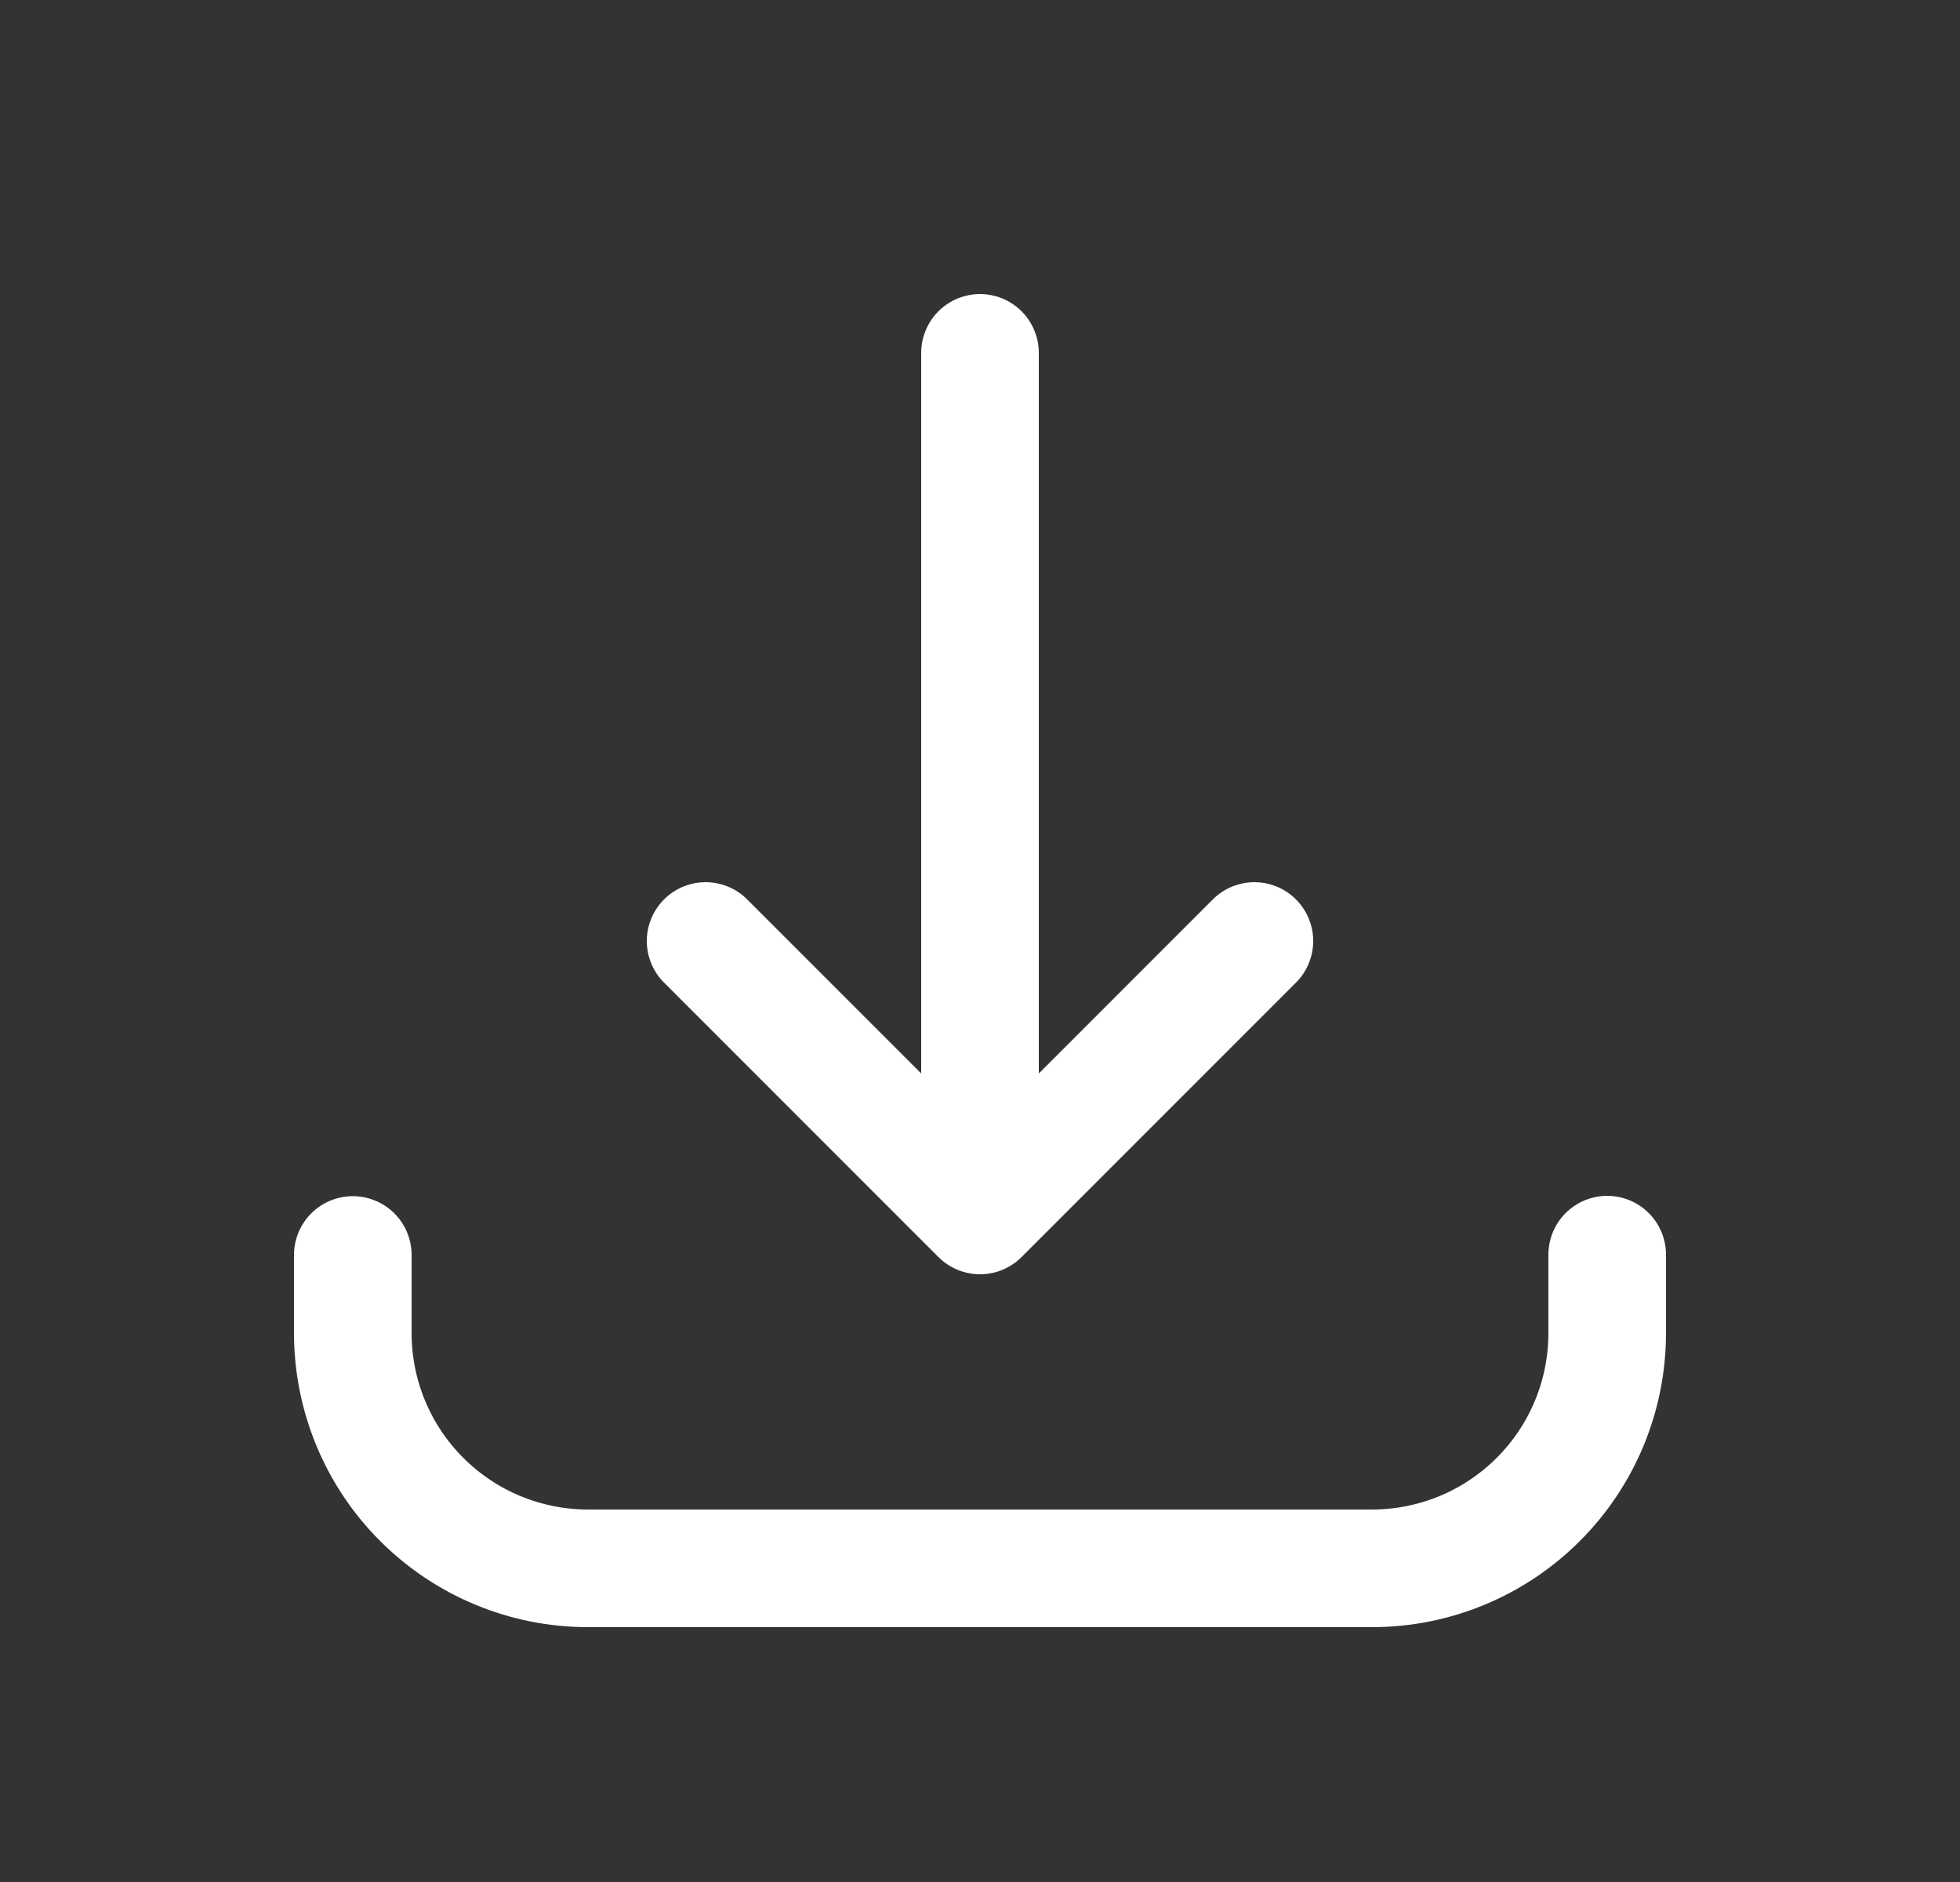
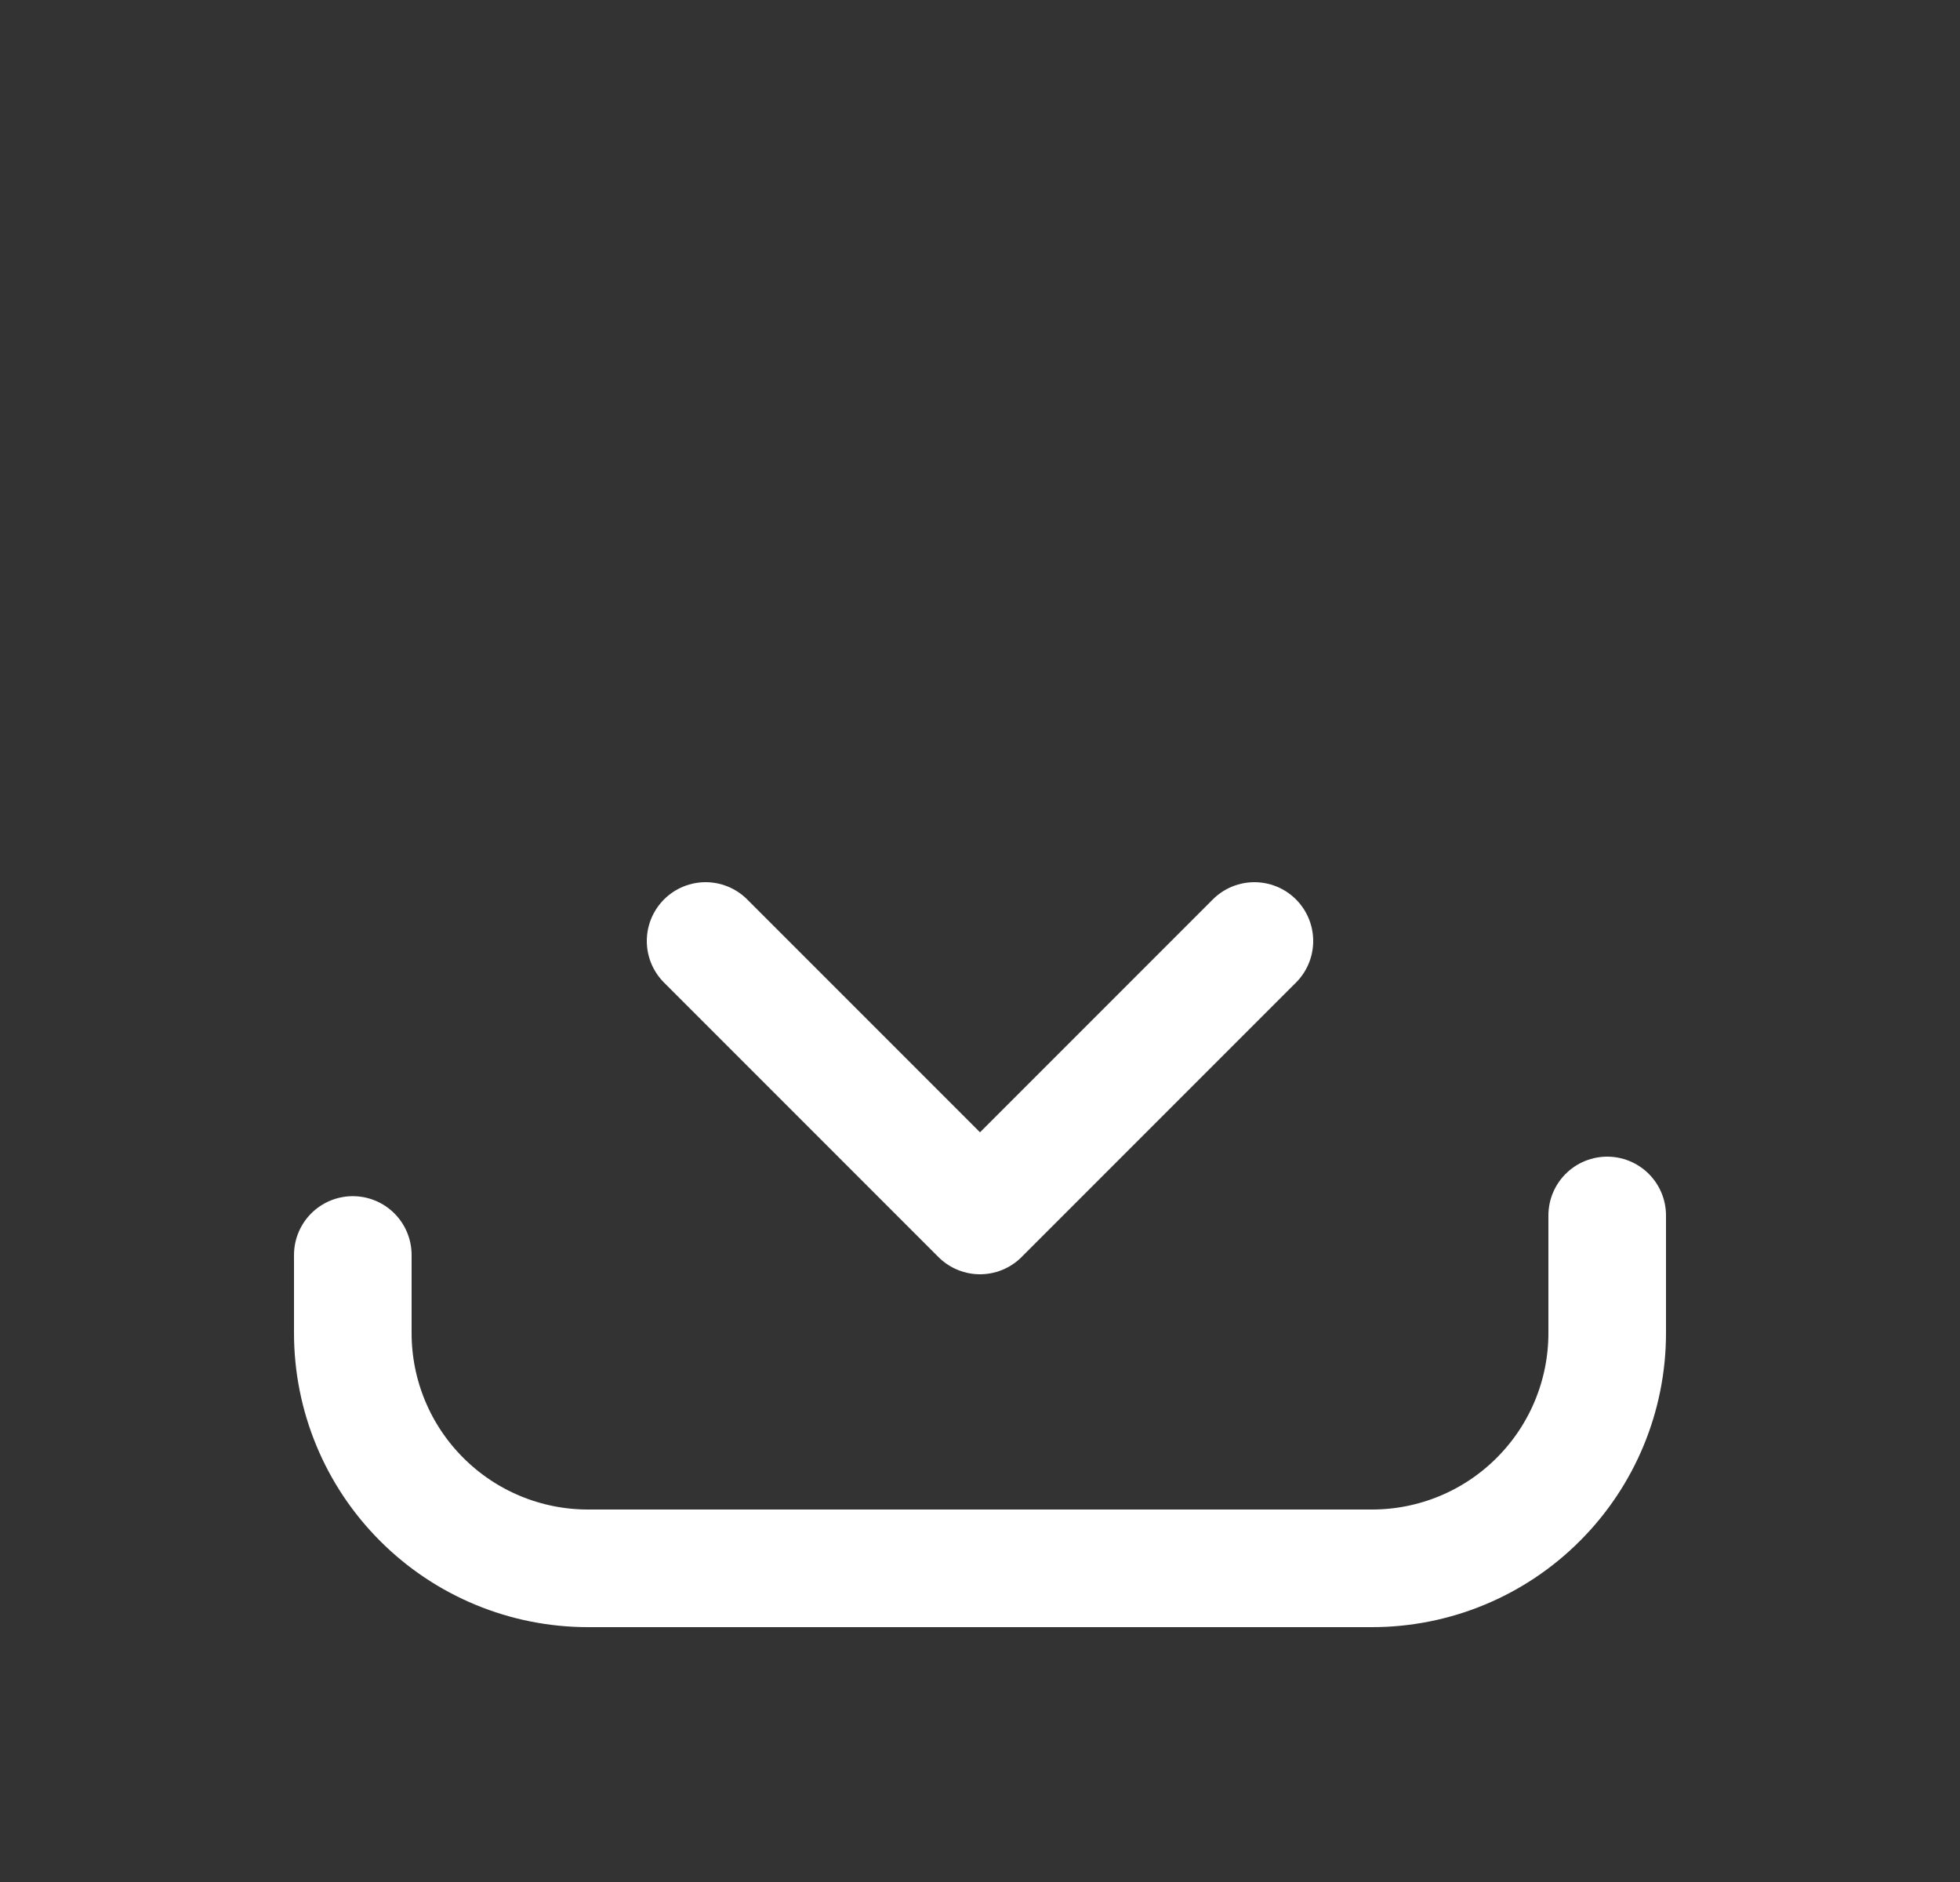
<svg xmlns="http://www.w3.org/2000/svg" width="25" height="24" viewBox="0 0 25 24" fill="none">
  <rect x="0" y="0" width="25" height="24" fill="#333333" stroke="none" />
-   <path d="M4.5 16.004V17C4.5 17.796 4.816 18.559 5.379 19.121C5.941 19.684 6.704 20 7.5 20H17.5C18.296 20 19.059 19.684 19.621 19.121C20.184 18.559 20.5 17.796 20.5 17V16M12.5 4.5V15.5M12.5 15.5L16 12M12.5 15.5L9 12" stroke="white" stroke-width="1.5" stroke-linecap="round" stroke-linejoin="round" />
+   <path d="M4.5 16.004V17C4.5 17.796 4.816 18.559 5.379 19.121C5.941 19.684 6.704 20 7.5 20H17.5C18.296 20 19.059 19.684 19.621 19.121C20.184 18.559 20.5 17.796 20.5 17V16V15.5M12.5 15.5L16 12M12.5 15.5L9 12" stroke="white" stroke-width="1.5" stroke-linecap="round" stroke-linejoin="round" />
</svg>